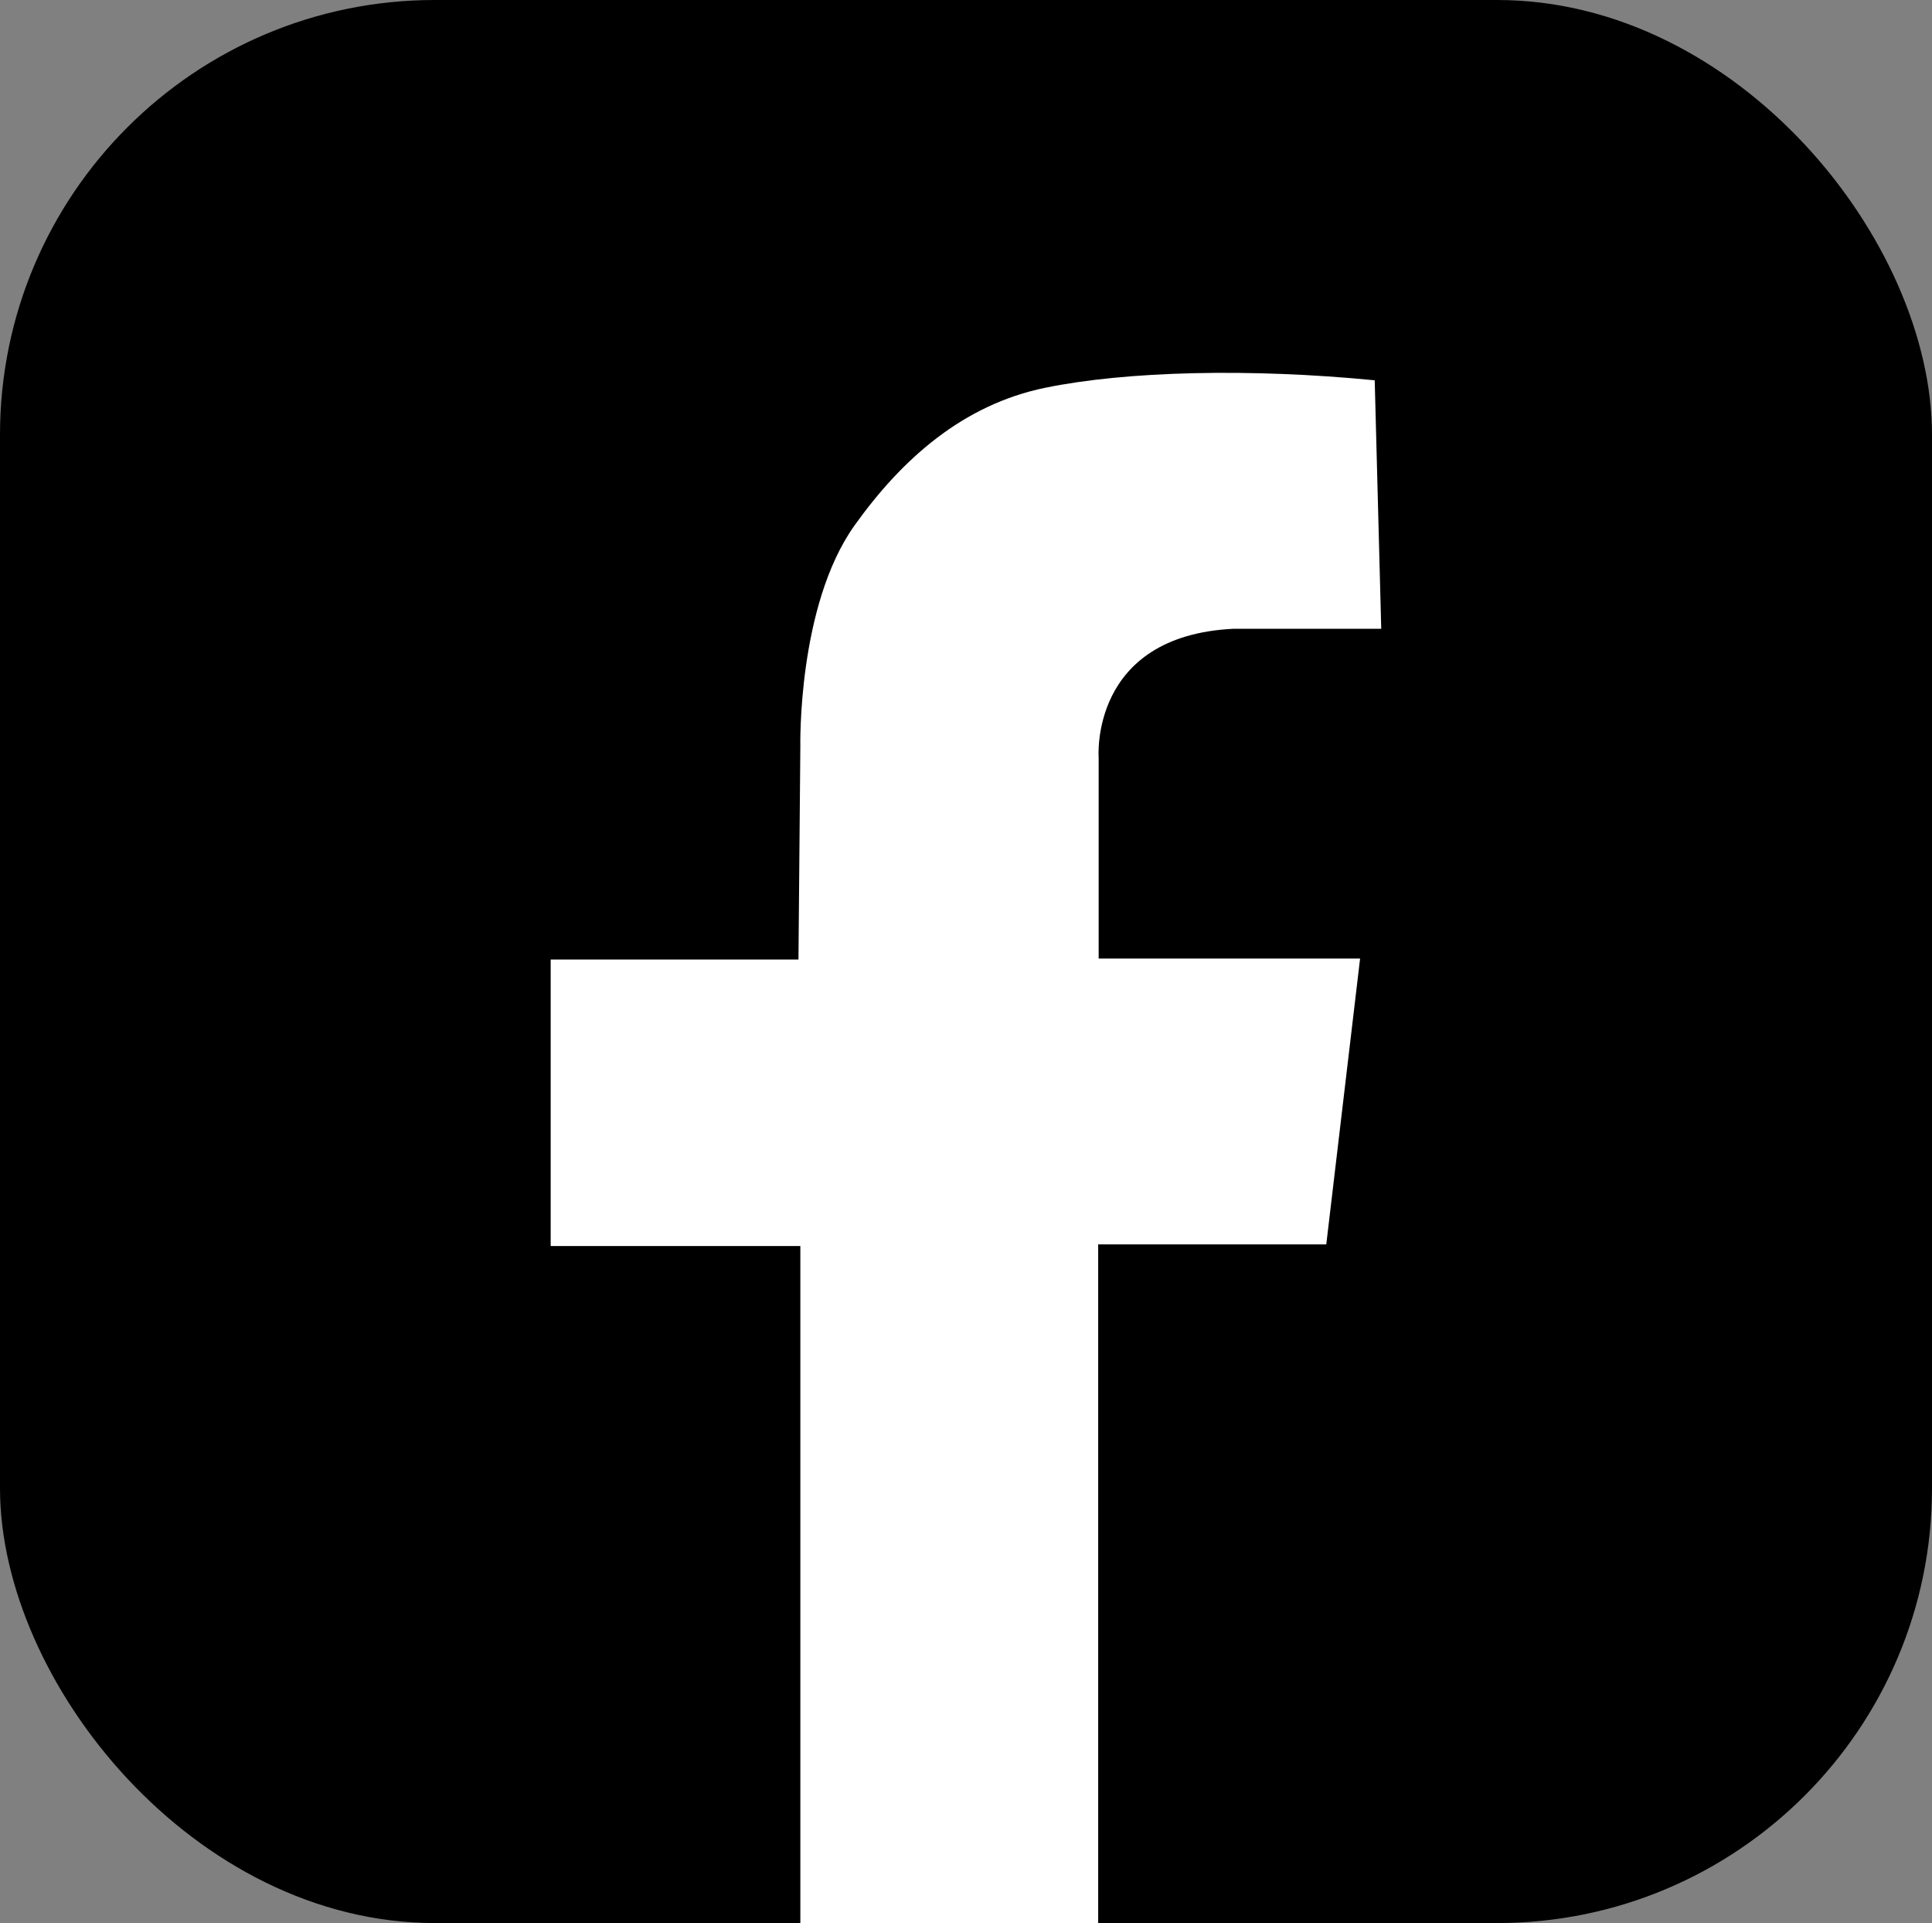
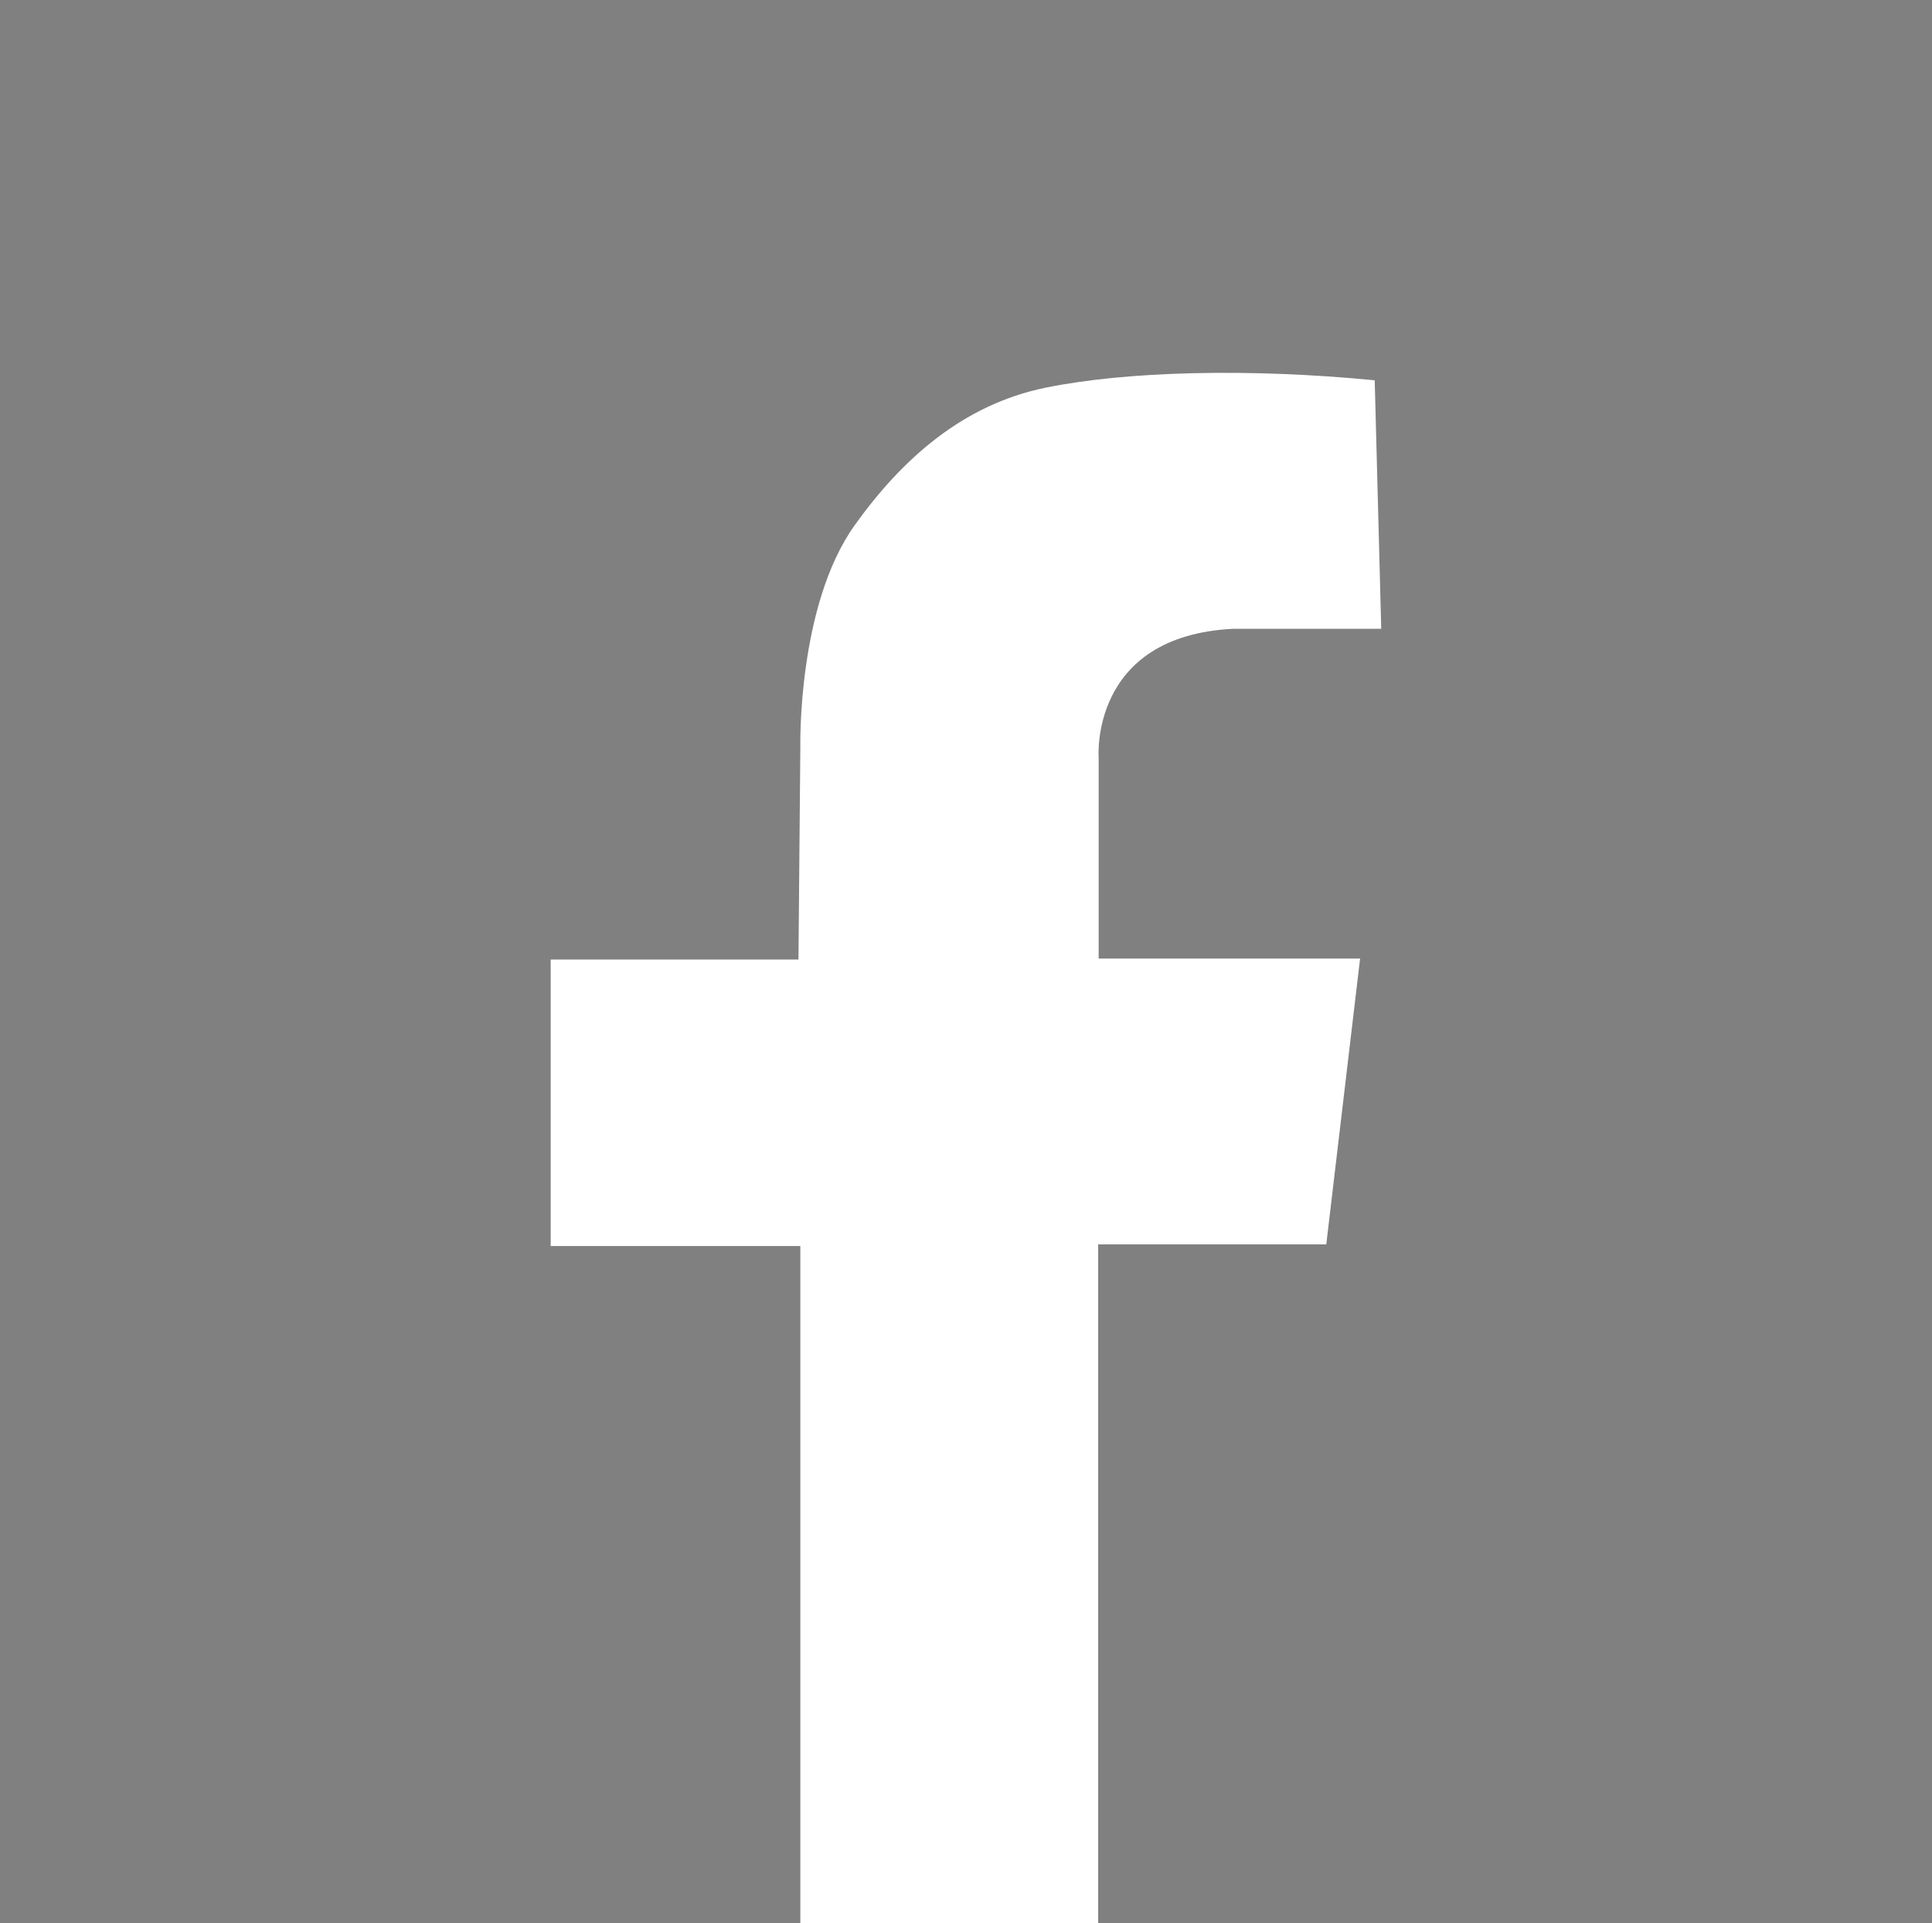
<svg xmlns="http://www.w3.org/2000/svg" id="_レイヤー_2" viewBox="0 0 23.657 23.544">
  <rect x="0" y="0" width="23.657" height="23.544" fill="#808080" stroke="none" />
  <g id="_レイヤー_6">
-     <rect width="23.657" height="23.544" rx="5.324" ry="5.324" />
    <path d="m16.913,7.698l-.08-3.042c-1.532-.15-3.043-.112-4.032.091-1.011.207-1.758.875-2.336,1.684-.704.985-.665,2.713-.665,2.713l-.023,2.604h-3.034v3.507h3.057v8.289h3.647v-8.309h2.793l.414-3.499h-3.201v-2.455s-.119-1.497,1.653-1.583h1.807Z" fill="#fff" />
  </g>
</svg>